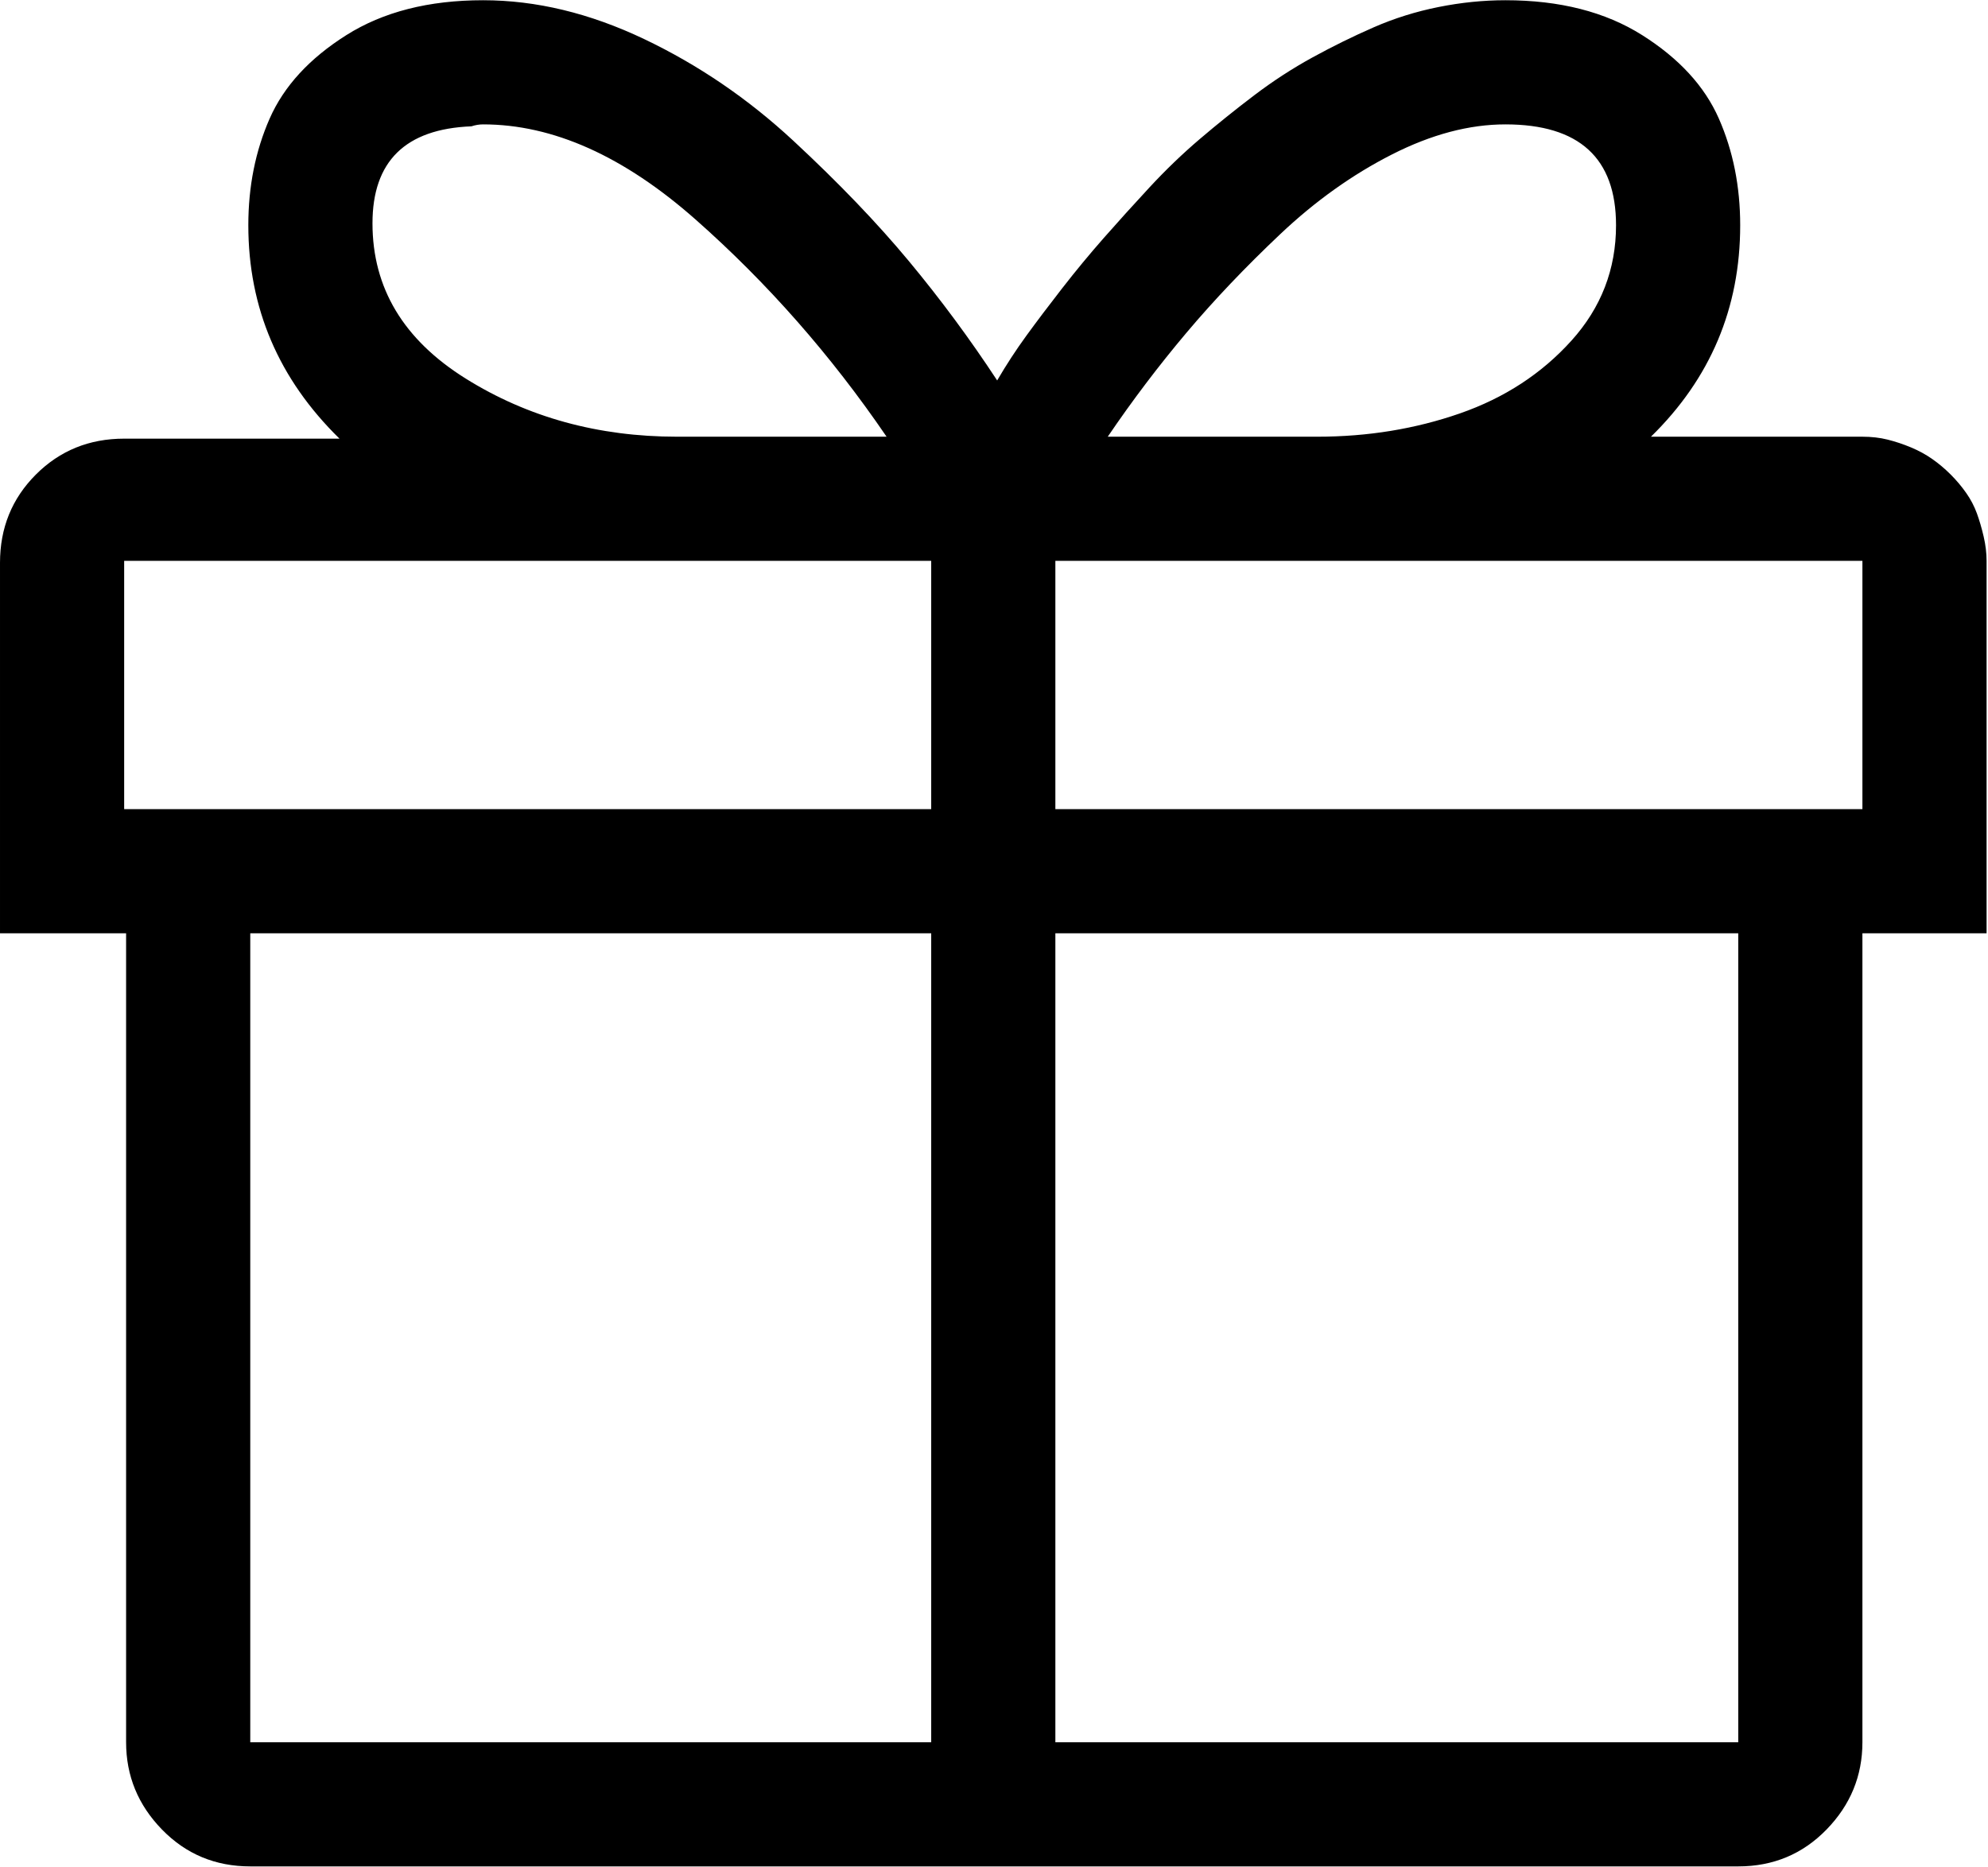
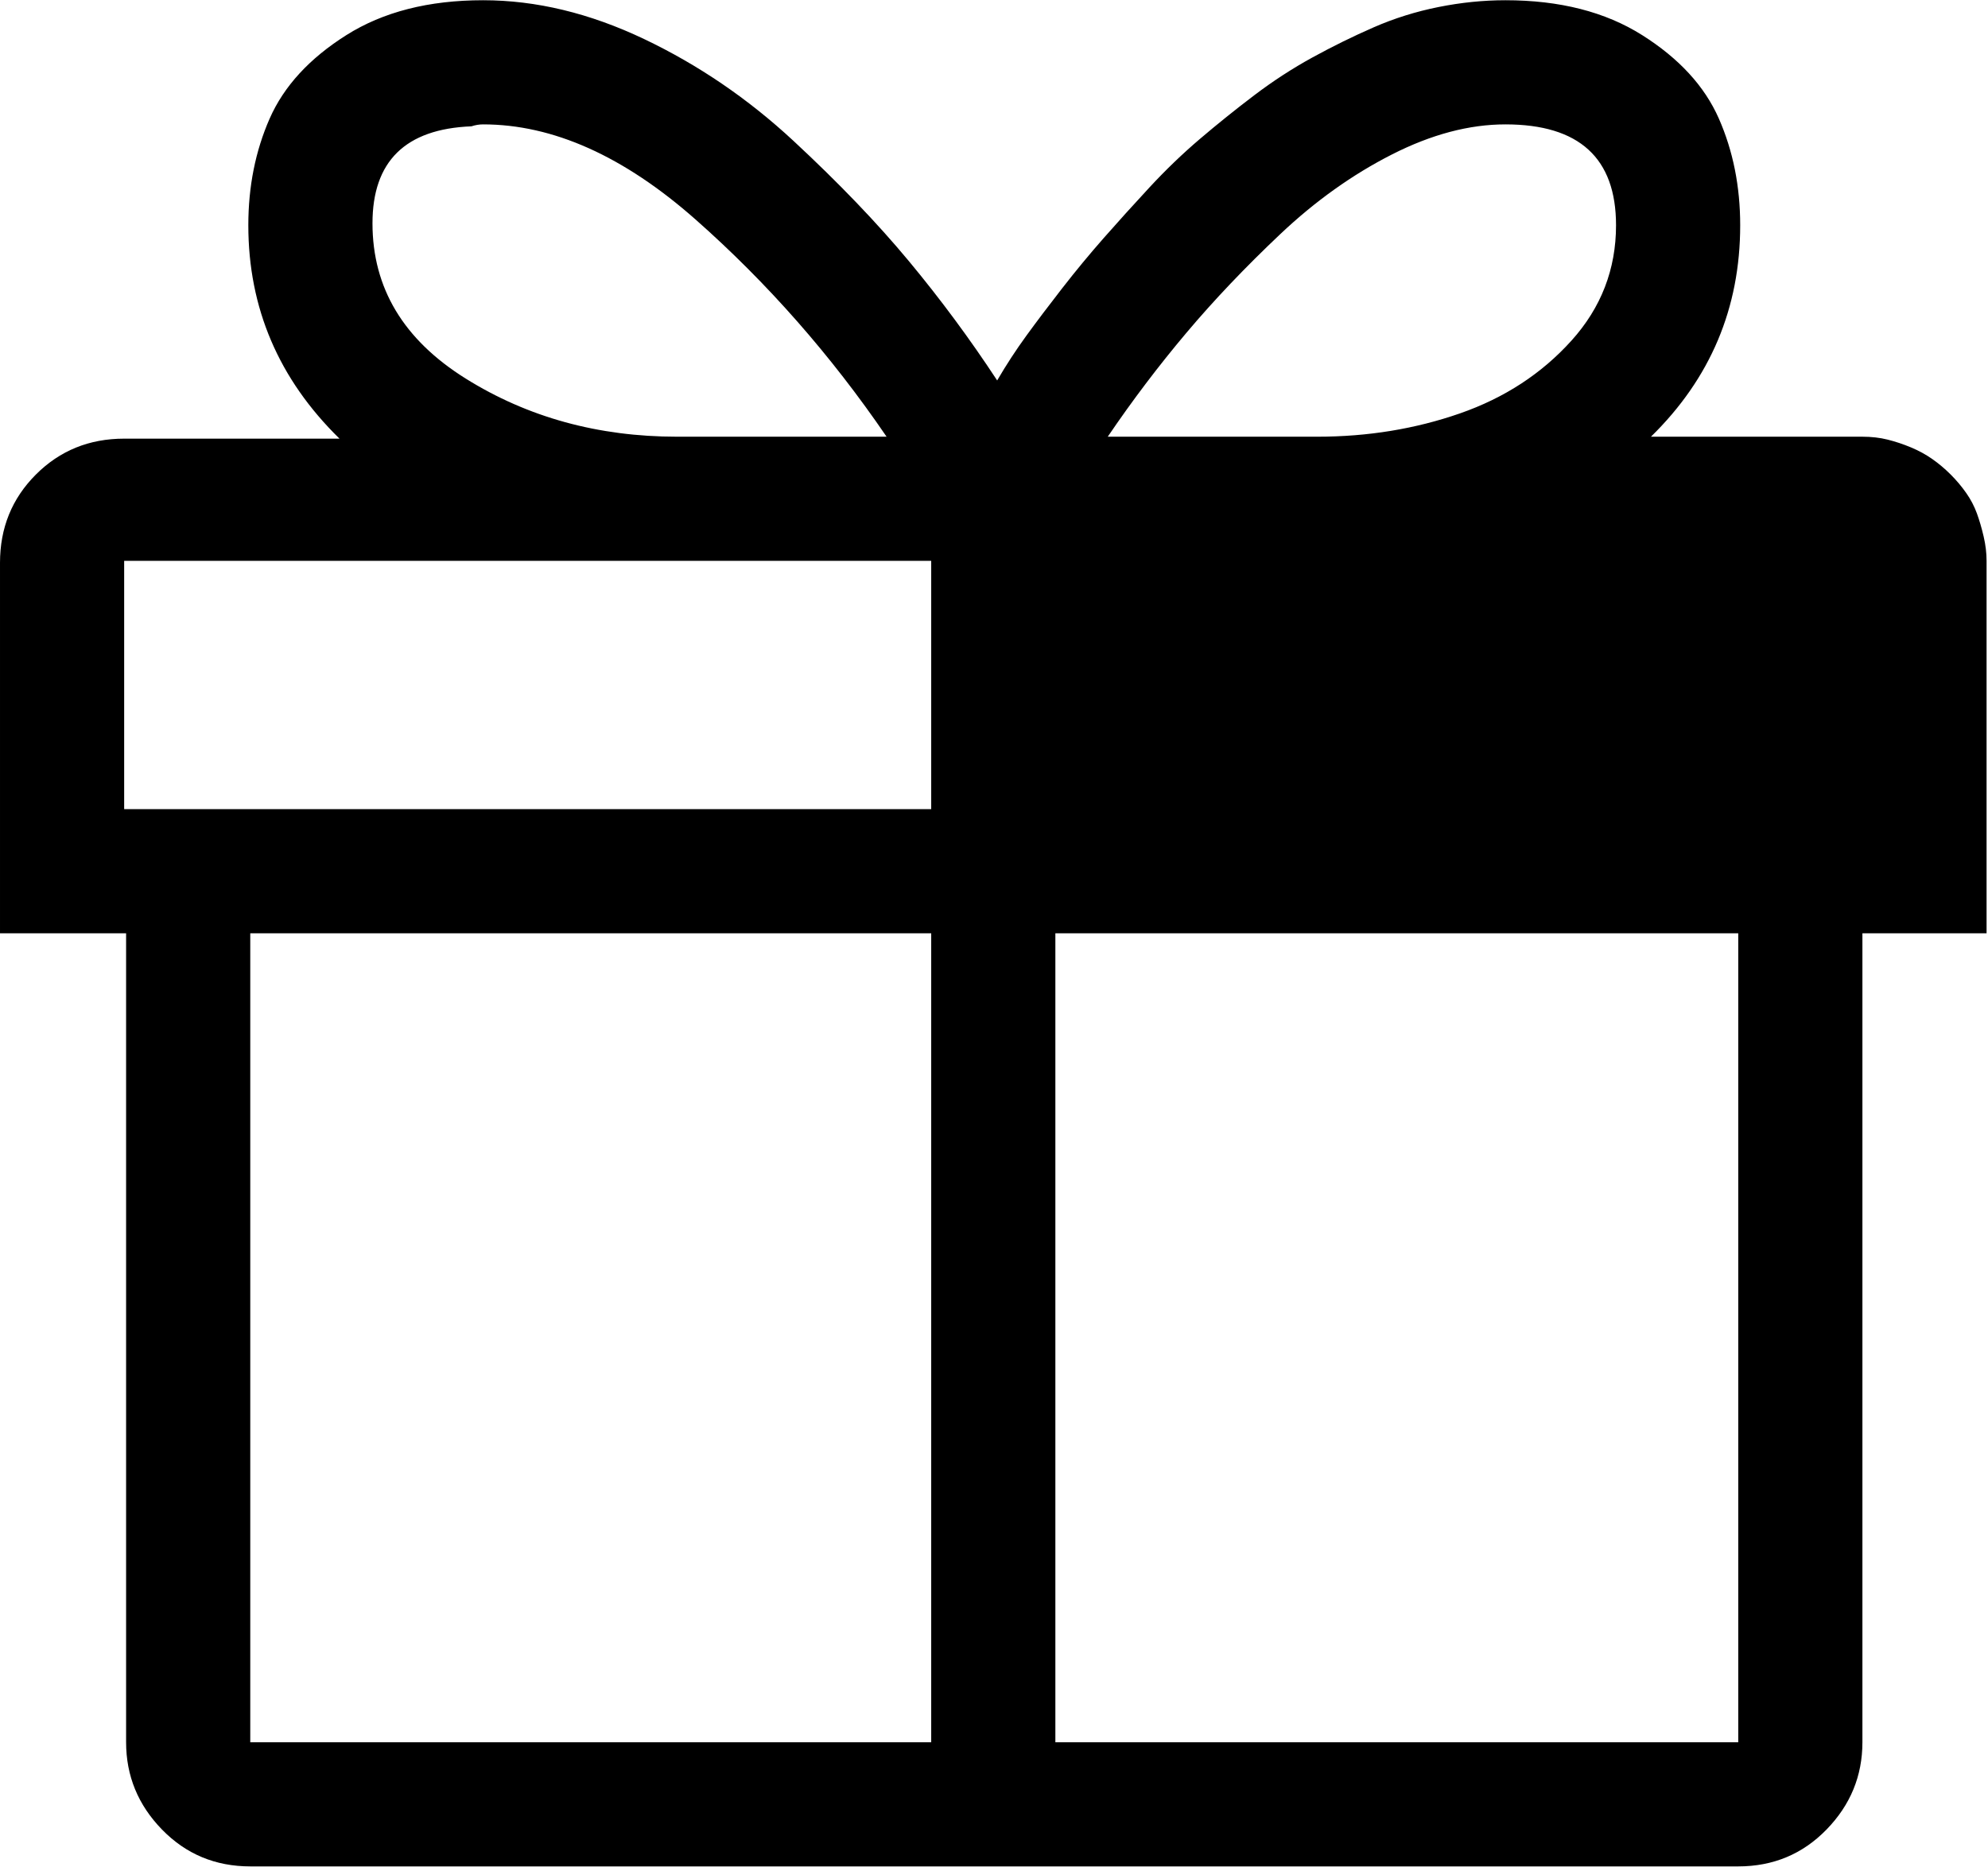
<svg xmlns="http://www.w3.org/2000/svg" width="1033" height="970" viewBox="0 0 1033 970" fill="none">
-   <path d="M1032.26 291.452C1032.26 287.419 1031.76 283.219 1030.75 278.851C1029.74 274.483 1028.56 270.45 1027.22 266.754C1025.87 263.058 1024.03 259.53 1021.67 256.169C1019.32 252.809 1016.63 249.617 1013.61 246.593C1010.59 243.569 1007.39 240.88 1004.03 238.528C1000.67 236.176 996.977 234.16 992.945 232.48C988.912 230.8 984.88 229.456 980.848 228.448C976.815 227.44 972.447 226.935 967.743 226.935H857.864C888.778 196.694 904.235 160.067 904.235 117.056C904.235 96.895 900.539 78.414 893.146 61.613C885.754 44.812 872.481 30.363 853.328 18.266C834.174 6.169 810.485 0.121 782.259 0.121C770.834 0.121 759.242 1.297 747.481 3.649C735.72 6.001 724.463 9.53 713.711 14.234C702.958 18.938 692.373 24.146 681.957 29.859C671.54 35.571 661.459 42.124 651.715 49.516C641.97 56.909 632.561 64.469 623.489 72.198C614.416 79.926 605.68 88.327 597.279 97.399C588.879 106.472 580.982 115.208 573.59 123.609C566.197 132.009 558.973 140.746 551.916 149.819C544.86 158.891 538.643 167.124 533.267 174.516C527.891 181.909 522.85 189.637 518.146 197.702C504.033 176.196 488.744 155.531 472.279 135.706C455.814 115.88 435.821 95.047 412.299 73.206C388.778 51.364 362.904 33.723 334.678 20.282C306.453 6.841 278.563 0.121 251.009 0.121C222.783 0.121 199.094 6.169 179.94 18.266C160.787 30.363 147.514 44.812 140.122 61.613C132.729 78.414 129.033 96.895 129.033 117.056C129.033 160.067 144.826 197.03 176.412 227.944H64.517C46.372 227.944 31.083 234.16 18.65 246.593C6.217 259.026 0.001 274.315 0.001 292.46V485H65.525V905.363C65.525 922.836 71.742 937.957 84.174 950.726C96.607 963.495 111.896 969.879 130.041 969.879H903.227C921.372 969.879 936.661 963.495 949.094 950.726C961.527 937.957 967.743 922.836 967.743 905.363V485H1032.26V291.452ZM782.259 64.637C820.565 64.637 839.719 82.11 839.719 117.056C839.719 139.906 831.99 159.899 816.533 177.036C801.076 194.173 781.755 206.774 758.57 214.839C735.384 222.903 710.686 226.935 684.477 226.935H575.606C588.375 208.118 601.983 190.141 616.432 173.004C630.881 155.867 647.178 138.73 665.324 121.593C683.469 104.456 702.79 90.679 723.287 80.262C743.785 69.845 763.442 64.637 782.259 64.637ZM251.009 64.637C287.299 64.637 324.094 81.102 361.392 114.032C398.69 146.962 431.789 184.597 460.686 226.935H351.815C310.821 226.935 274.195 216.855 241.936 196.694C209.678 176.532 193.549 149.651 193.549 116.048C193.549 83.79 210.686 66.989 244.961 65.645C246.977 64.973 248.993 64.637 251.009 64.637ZM967.743 420.484H548.388V291.452H967.743V420.484ZM64.517 291.452H483.872V420.484H64.517V291.452ZM130.041 485H483.872V905.363H130.041V485ZM903.227 905.363H548.388V485H903.227V905.363Z" fill="black" />
+   <path d="M1032.26 291.452C1032.26 287.419 1031.76 283.219 1030.75 278.851C1029.74 274.483 1028.56 270.45 1027.22 266.754C1025.87 263.058 1024.03 259.53 1021.67 256.169C1019.32 252.809 1016.63 249.617 1013.61 246.593C1010.59 243.569 1007.39 240.88 1004.03 238.528C1000.67 236.176 996.977 234.16 992.945 232.48C988.912 230.8 984.88 229.456 980.848 228.448C976.815 227.44 972.447 226.935 967.743 226.935H857.864C888.778 196.694 904.235 160.067 904.235 117.056C904.235 96.895 900.539 78.414 893.146 61.613C885.754 44.812 872.481 30.363 853.328 18.266C834.174 6.169 810.485 0.121 782.259 0.121C770.834 0.121 759.242 1.297 747.481 3.649C735.72 6.001 724.463 9.53 713.711 14.234C702.958 18.938 692.373 24.146 681.957 29.859C671.54 35.571 661.459 42.124 651.715 49.516C641.97 56.909 632.561 64.469 623.489 72.198C614.416 79.926 605.68 88.327 597.279 97.399C588.879 106.472 580.982 115.208 573.59 123.609C566.197 132.009 558.973 140.746 551.916 149.819C544.86 158.891 538.643 167.124 533.267 174.516C527.891 181.909 522.85 189.637 518.146 197.702C504.033 176.196 488.744 155.531 472.279 135.706C455.814 115.88 435.821 95.047 412.299 73.206C388.778 51.364 362.904 33.723 334.678 20.282C306.453 6.841 278.563 0.121 251.009 0.121C222.783 0.121 199.094 6.169 179.94 18.266C160.787 30.363 147.514 44.812 140.122 61.613C132.729 78.414 129.033 96.895 129.033 117.056C129.033 160.067 144.826 197.03 176.412 227.944H64.517C46.372 227.944 31.083 234.16 18.65 246.593C6.217 259.026 0.001 274.315 0.001 292.46V485H65.525V905.363C65.525 922.836 71.742 937.957 84.174 950.726C96.607 963.495 111.896 969.879 130.041 969.879H903.227C921.372 969.879 936.661 963.495 949.094 950.726C961.527 937.957 967.743 922.836 967.743 905.363V485H1032.26V291.452ZM782.259 64.637C820.565 64.637 839.719 82.11 839.719 117.056C839.719 139.906 831.99 159.899 816.533 177.036C801.076 194.173 781.755 206.774 758.57 214.839C735.384 222.903 710.686 226.935 684.477 226.935H575.606C588.375 208.118 601.983 190.141 616.432 173.004C630.881 155.867 647.178 138.73 665.324 121.593C683.469 104.456 702.79 90.679 723.287 80.262C743.785 69.845 763.442 64.637 782.259 64.637ZM251.009 64.637C287.299 64.637 324.094 81.102 361.392 114.032C398.69 146.962 431.789 184.597 460.686 226.935H351.815C310.821 226.935 274.195 216.855 241.936 196.694C209.678 176.532 193.549 149.651 193.549 116.048C193.549 83.79 210.686 66.989 244.961 65.645C246.977 64.973 248.993 64.637 251.009 64.637ZM967.743 420.484H548.388H967.743V420.484ZM64.517 291.452H483.872V420.484H64.517V291.452ZM130.041 485H483.872V905.363H130.041V485ZM903.227 905.363H548.388V485H903.227V905.363Z" fill="black" />
</svg>